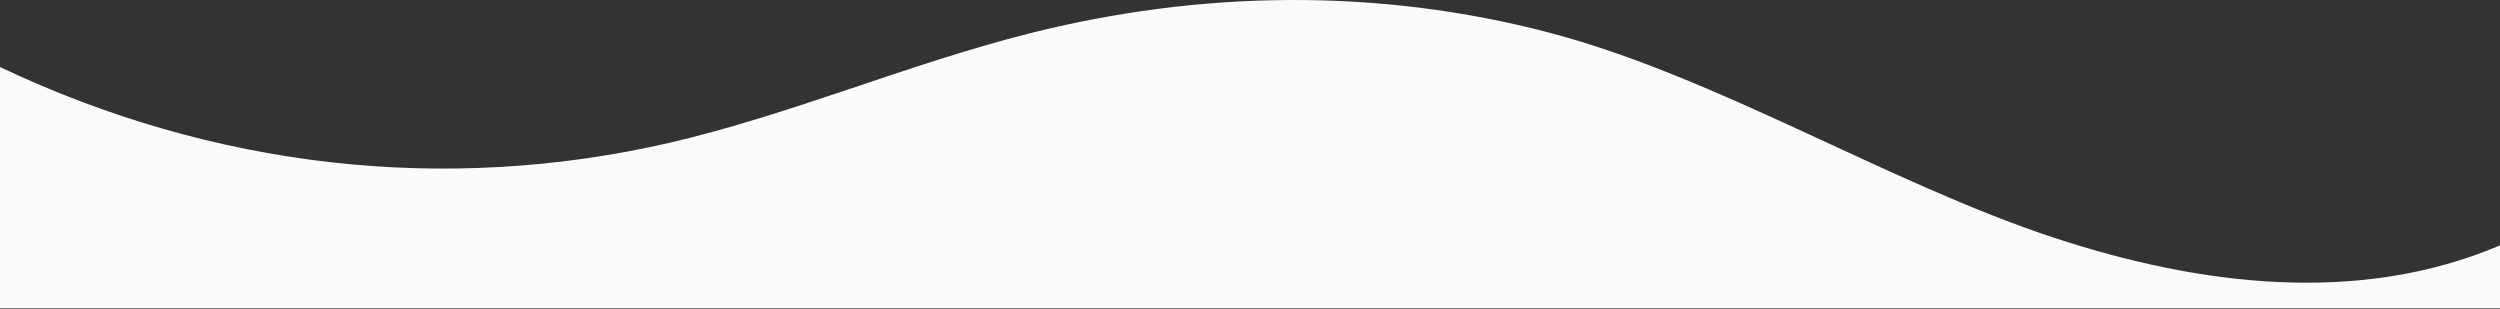
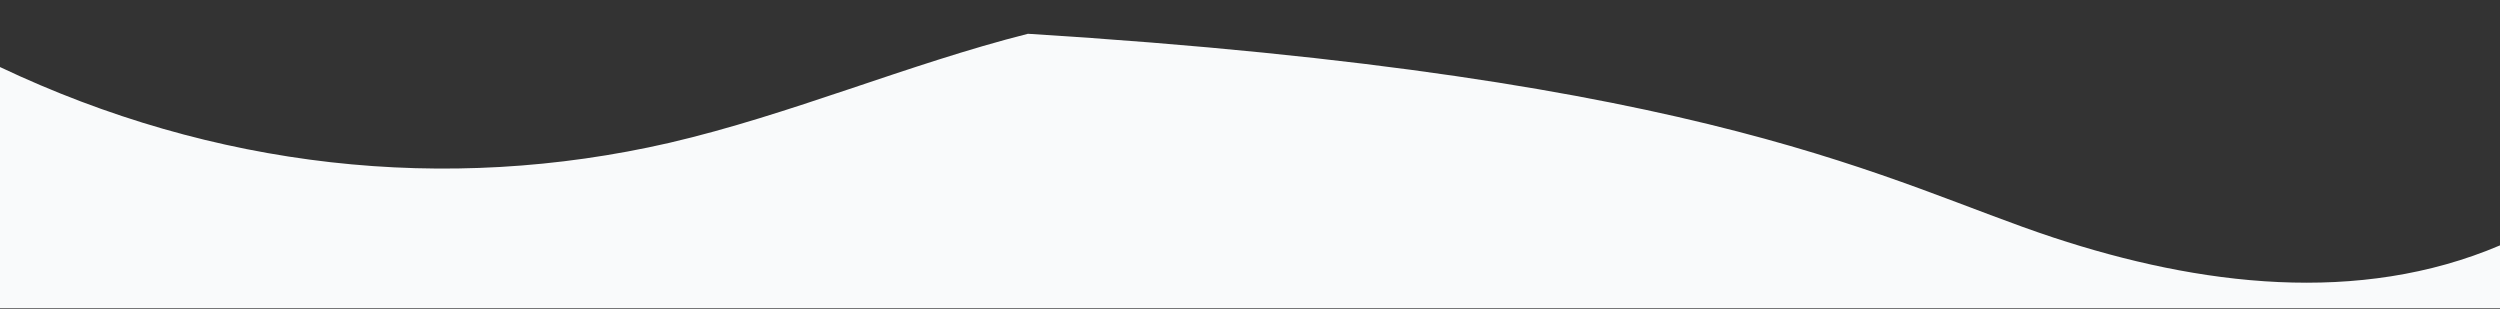
<svg xmlns="http://www.w3.org/2000/svg" fill="none" height="100%" overflow="visible" preserveAspectRatio="none" style="display: block;" viewBox="0 0 800 99" width="100%">
  <rect x="0" y="0" width="800" height="99" fill="#333333" stroke="none" />
-   <path d="M214.26 45.694C252.927 36.702 290.367 20.586 328.927 10.811C383.853 -3.123 441.053 -3.964 495.893 10.486C549.186 24.494 604.446 58.661 657.106 76.019C703.806 91.419 754.793 97.761 800 78.519V98.661H0V21.452C68.31 53.831 142.409 62.215 214.26 45.694Z" fill="#F9FAFB" id="Vector" />
+   <path d="M214.26 45.694C252.927 36.702 290.367 20.586 328.927 10.811C549.186 24.494 604.446 58.661 657.106 76.019C703.806 91.419 754.793 97.761 800 78.519V98.661H0V21.452C68.31 53.831 142.409 62.215 214.26 45.694Z" fill="#F9FAFB" id="Vector" />
</svg>